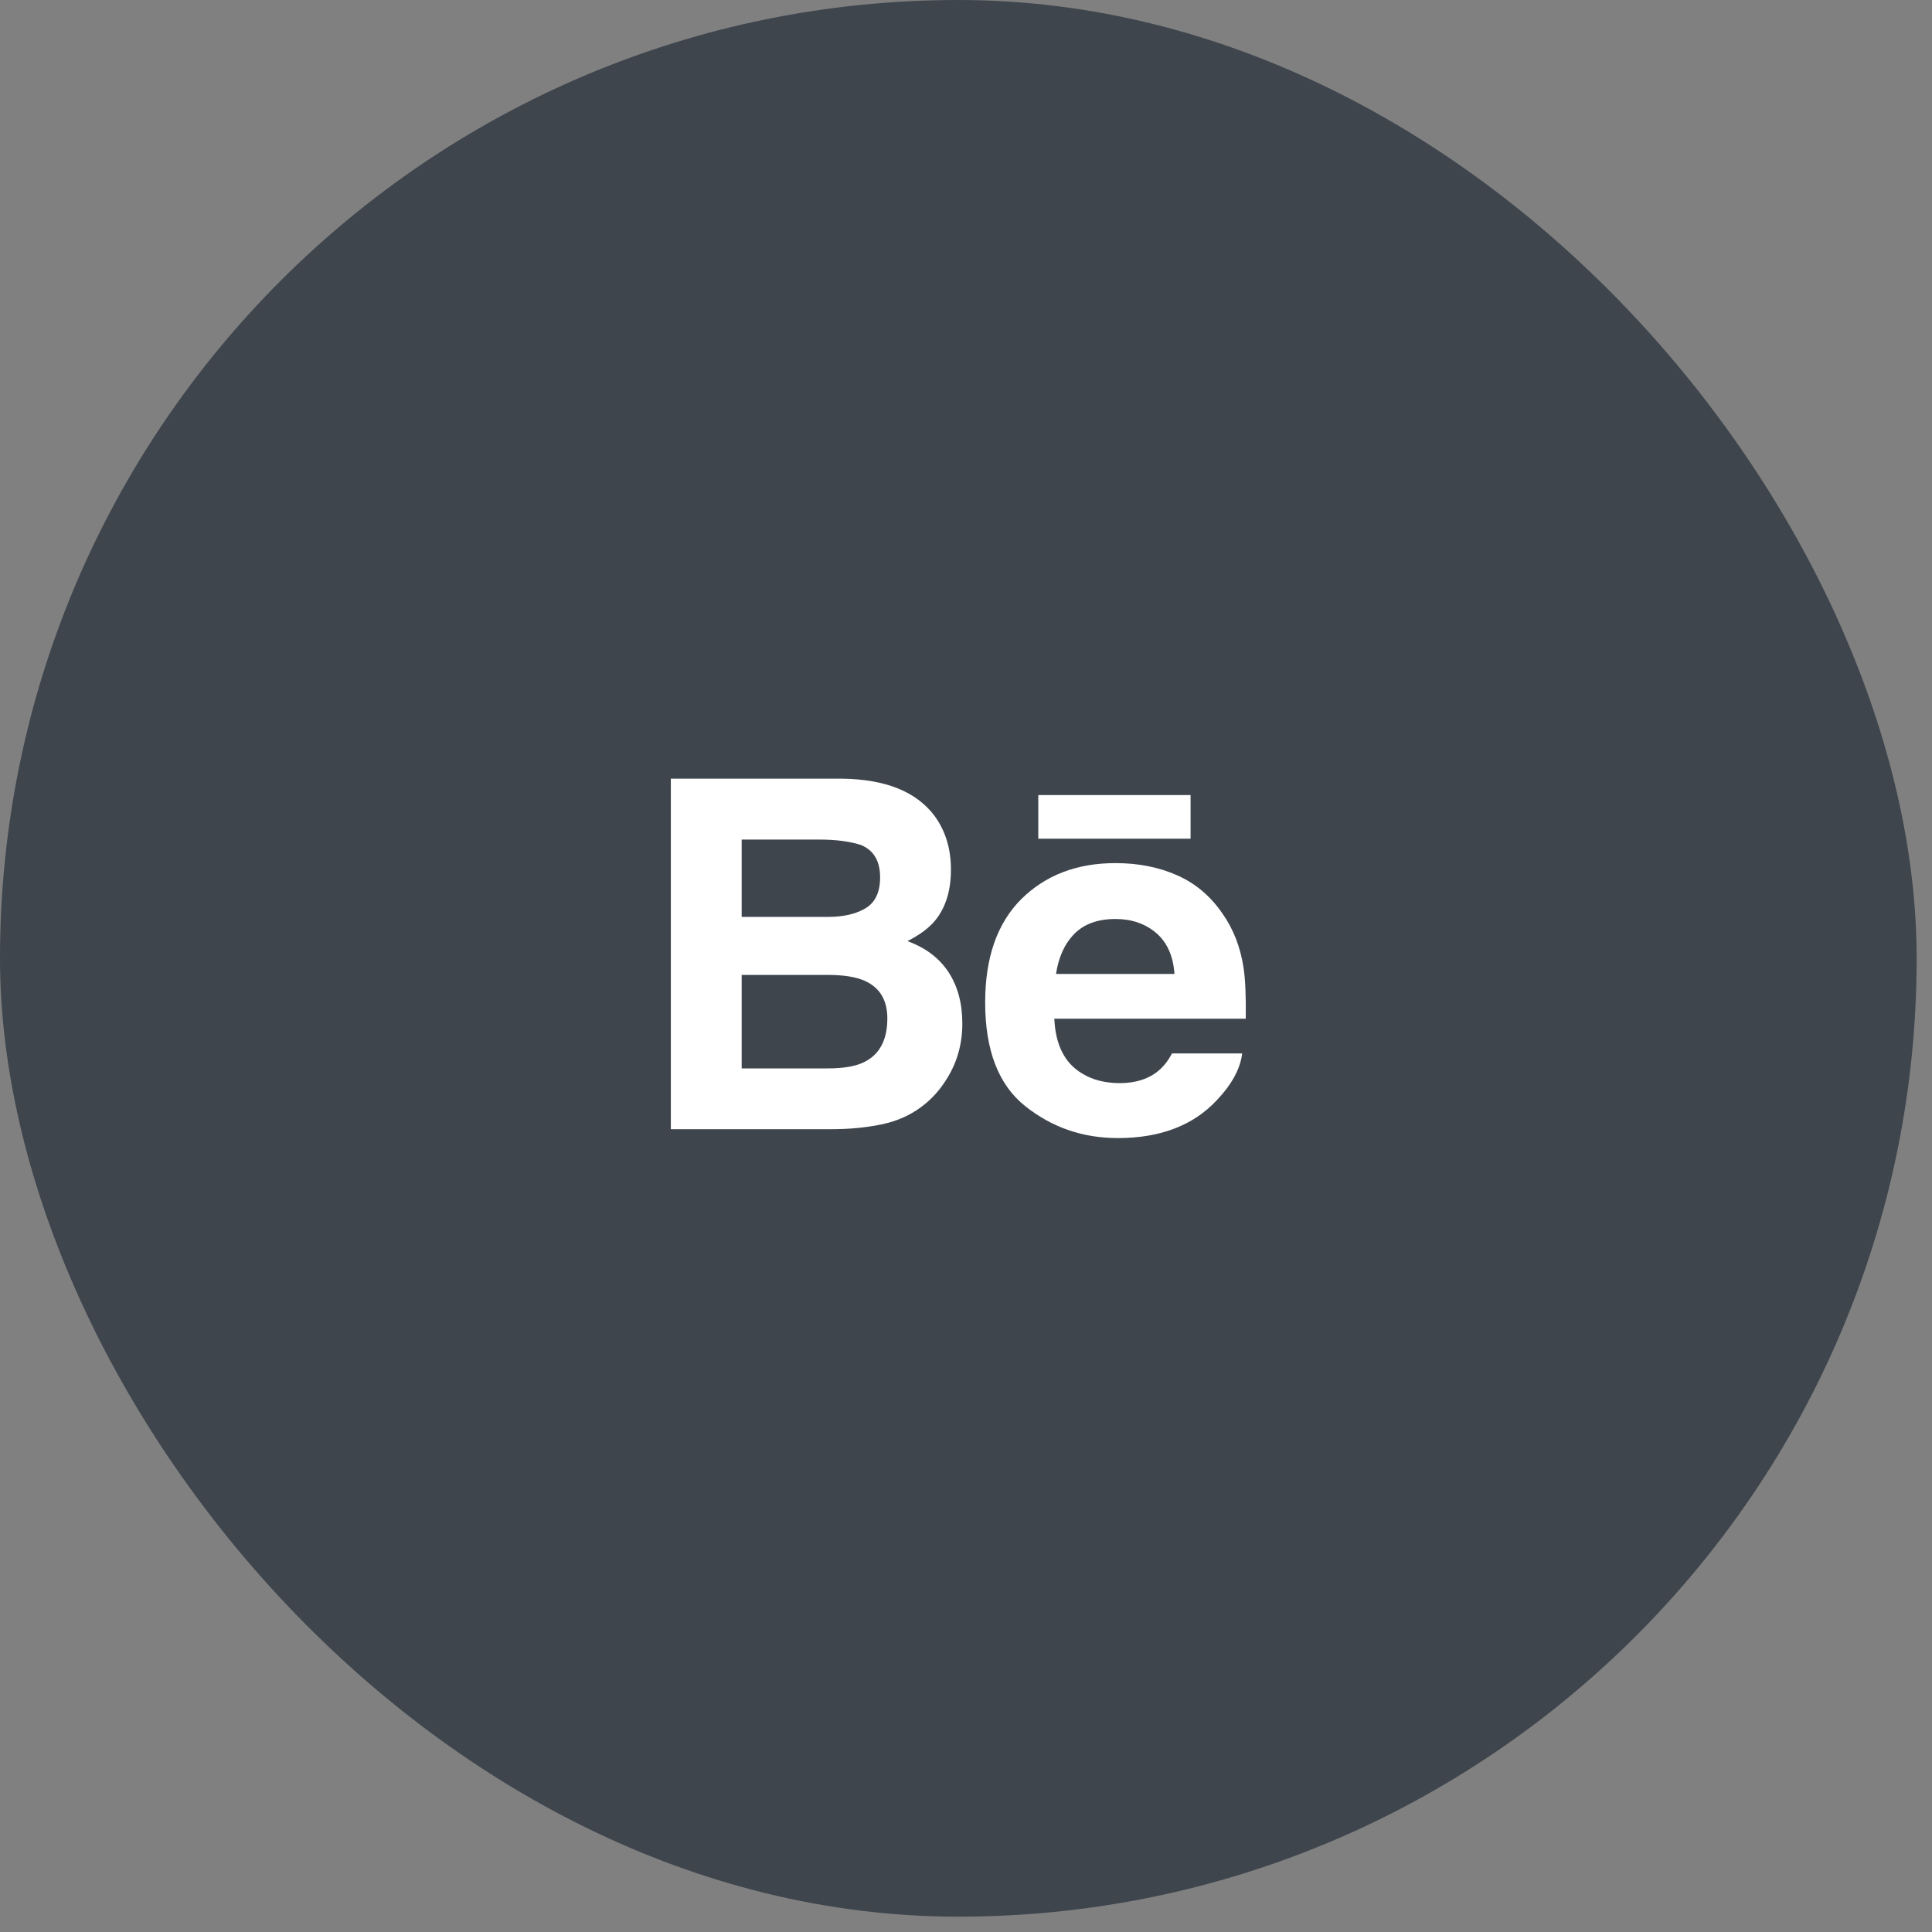
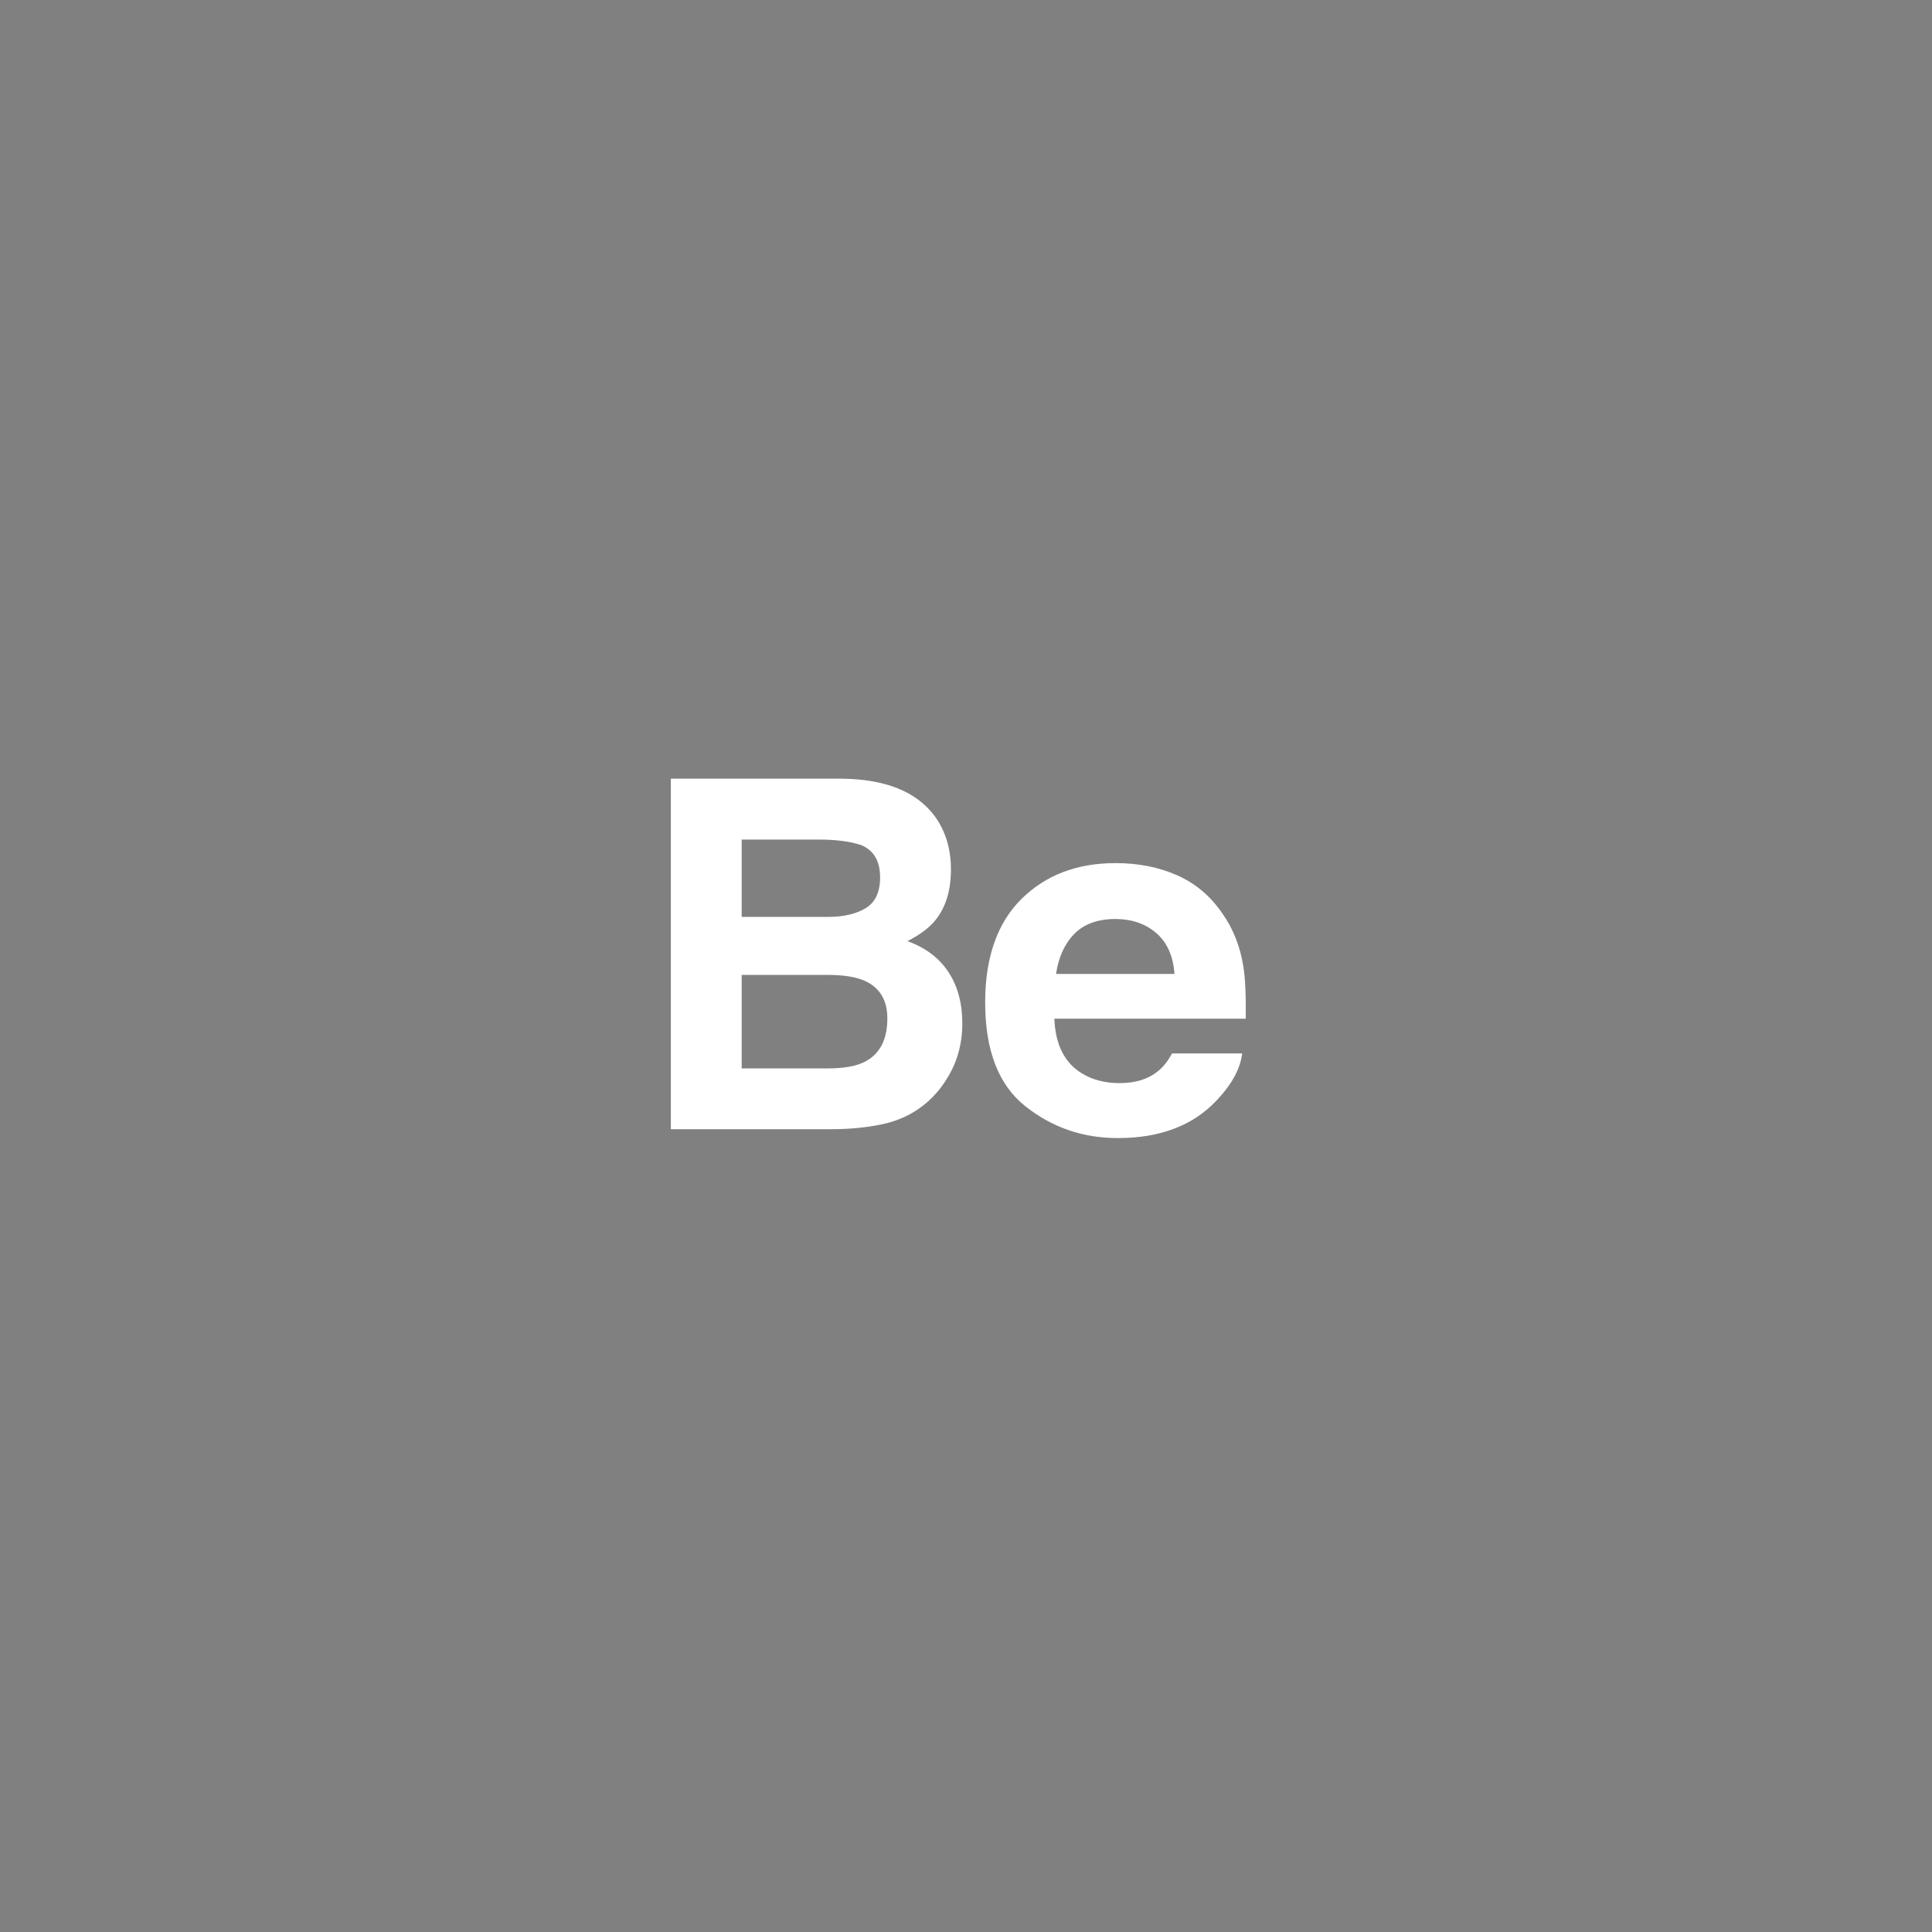
<svg xmlns="http://www.w3.org/2000/svg" width="63" height="63" viewBox="0 0 63 63" fill="none">
  <rect x="0" y="0" width="63" height="63" fill="#808080" stroke="none" />
-   <rect width="62.5" height="62.5" rx="31.25" fill="#3E454D" />
  <g clip-path="url(#clip0_724_284)">
    <path d="M29.589 30.689C29.978 30.493 30.272 30.275 30.474 30.04C30.832 29.615 31.009 29.053 31.009 28.355C31.009 27.677 30.832 27.097 30.478 26.61C29.888 25.818 28.888 25.413 27.475 25.392H21.875V36.822H27.096C27.684 36.822 28.229 36.771 28.733 36.668C29.237 36.564 29.673 36.373 30.043 36.094C30.371 35.851 30.645 35.55 30.863 35.195C31.207 34.658 31.38 34.05 31.38 33.373C31.38 32.716 31.229 32.157 30.928 31.698C30.625 31.239 30.18 30.902 29.589 30.689ZM24.185 27.377H26.707C27.261 27.377 27.718 27.437 28.077 27.555C28.492 27.727 28.699 28.078 28.699 28.612C28.699 29.091 28.541 29.427 28.228 29.615C27.913 29.804 27.504 29.899 27.002 29.899H24.185V27.377ZM28.173 34.637C27.894 34.772 27.502 34.839 26.999 34.839H24.185V31.791H27.038C27.534 31.794 27.921 31.86 28.198 31.983C28.69 32.205 28.935 32.613 28.935 33.21C28.935 33.913 28.682 34.386 28.173 34.637Z" fill="white" />
-     <path d="M38.823 25.926H33.857V27.349H38.823V25.926Z" fill="white" />
    <path d="M40.548 31.54C40.445 30.877 40.218 30.295 39.864 29.792C39.476 29.223 38.983 28.805 38.385 28.542C37.788 28.277 37.116 28.144 36.369 28.145C35.114 28.145 34.094 28.538 33.305 29.317C32.519 30.099 32.125 31.223 32.125 32.688C32.125 34.25 32.56 35.379 33.434 36.072C34.305 36.765 35.31 37.111 36.452 37.111C37.834 37.111 38.908 36.7 39.676 35.879C40.167 35.361 40.445 34.852 40.506 34.351H38.218C38.086 34.598 37.932 34.792 37.756 34.932C37.438 35.19 37.023 35.319 36.514 35.319C36.03 35.319 35.62 35.212 35.278 35C34.713 34.66 34.417 34.065 34.38 33.218H40.623C40.632 32.488 40.609 31.926 40.548 31.54ZM34.436 31.759C34.518 31.209 34.717 30.773 35.034 30.451C35.35 30.13 35.798 29.968 36.371 29.967C36.9 29.967 37.341 30.118 37.701 30.422C38.056 30.727 38.257 31.172 38.298 31.759H34.436Z" fill="white" />
  </g>
  <defs>
    <clipPath id="clip0_724_284">
      <rect width="18.75" height="18.75" fill="white" transform="translate(21.875 21.875)" />
    </clipPath>
  </defs>
</svg>